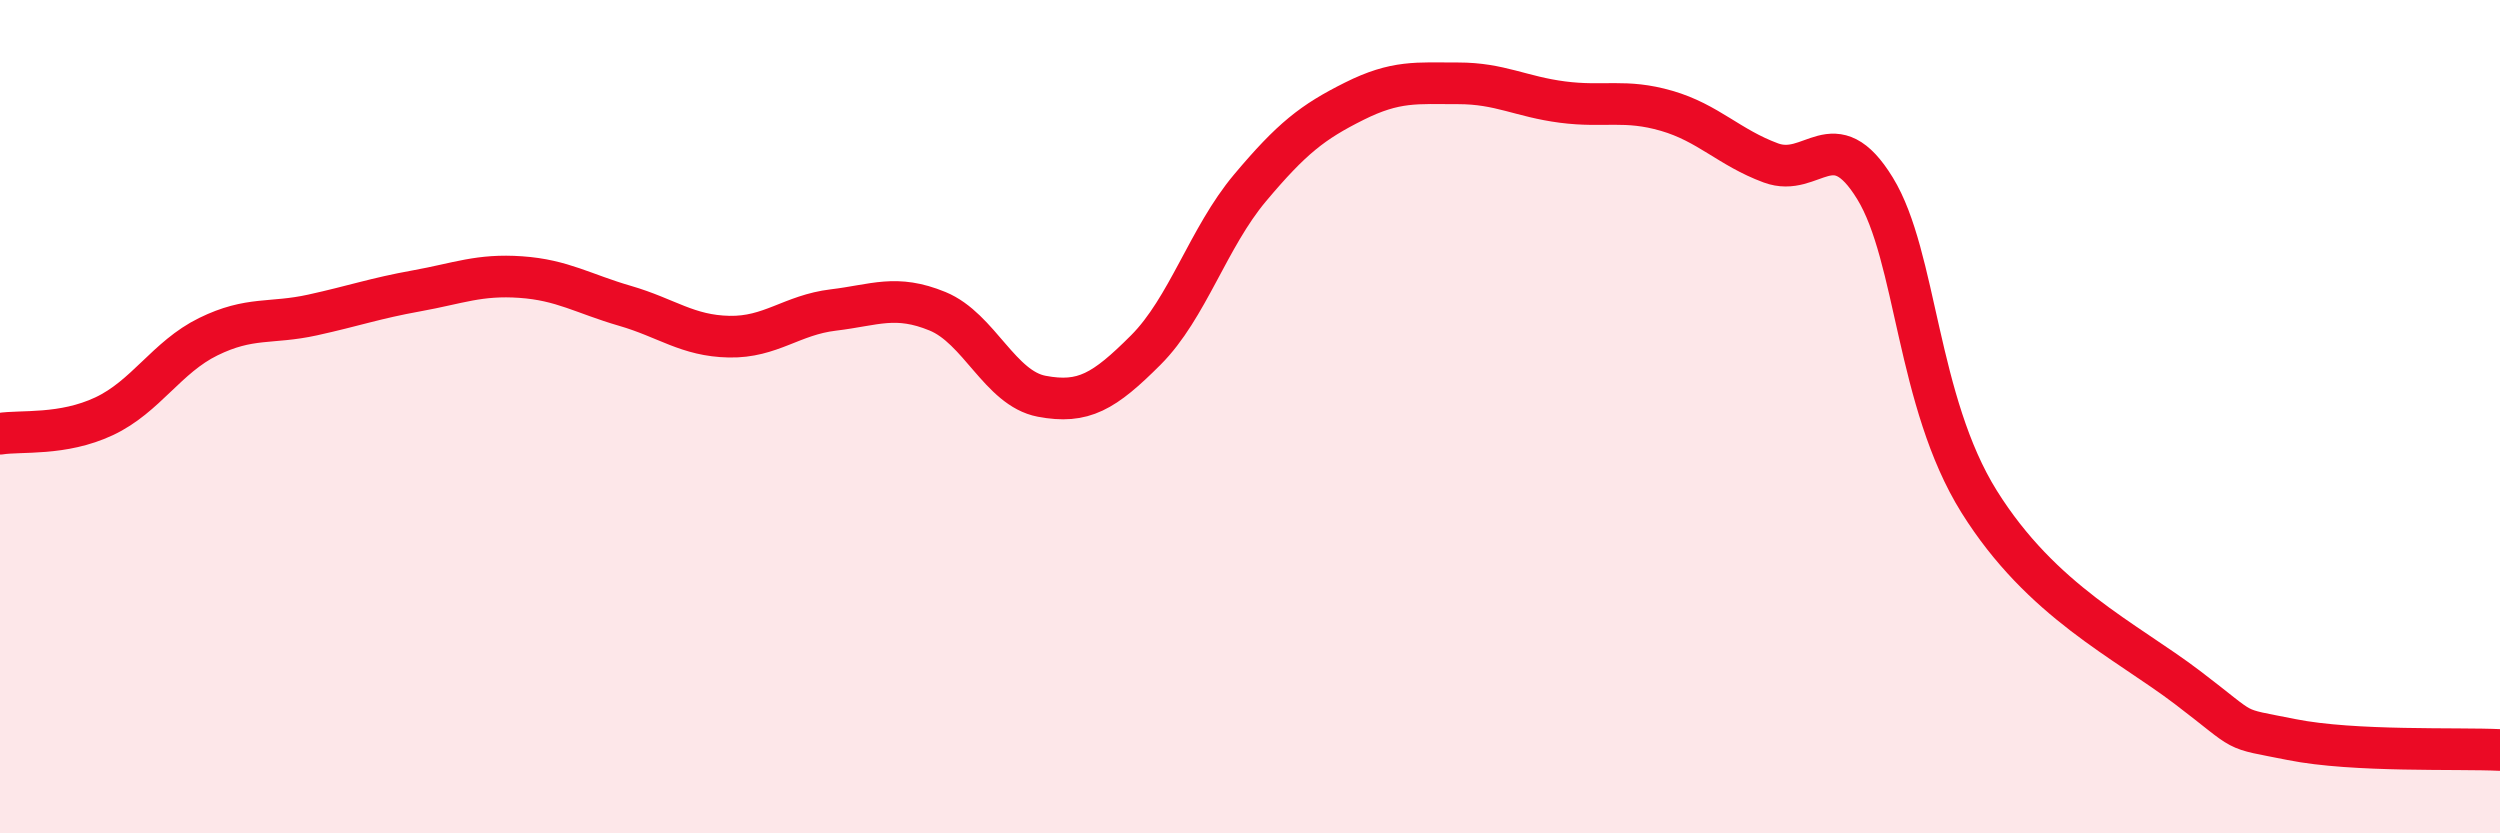
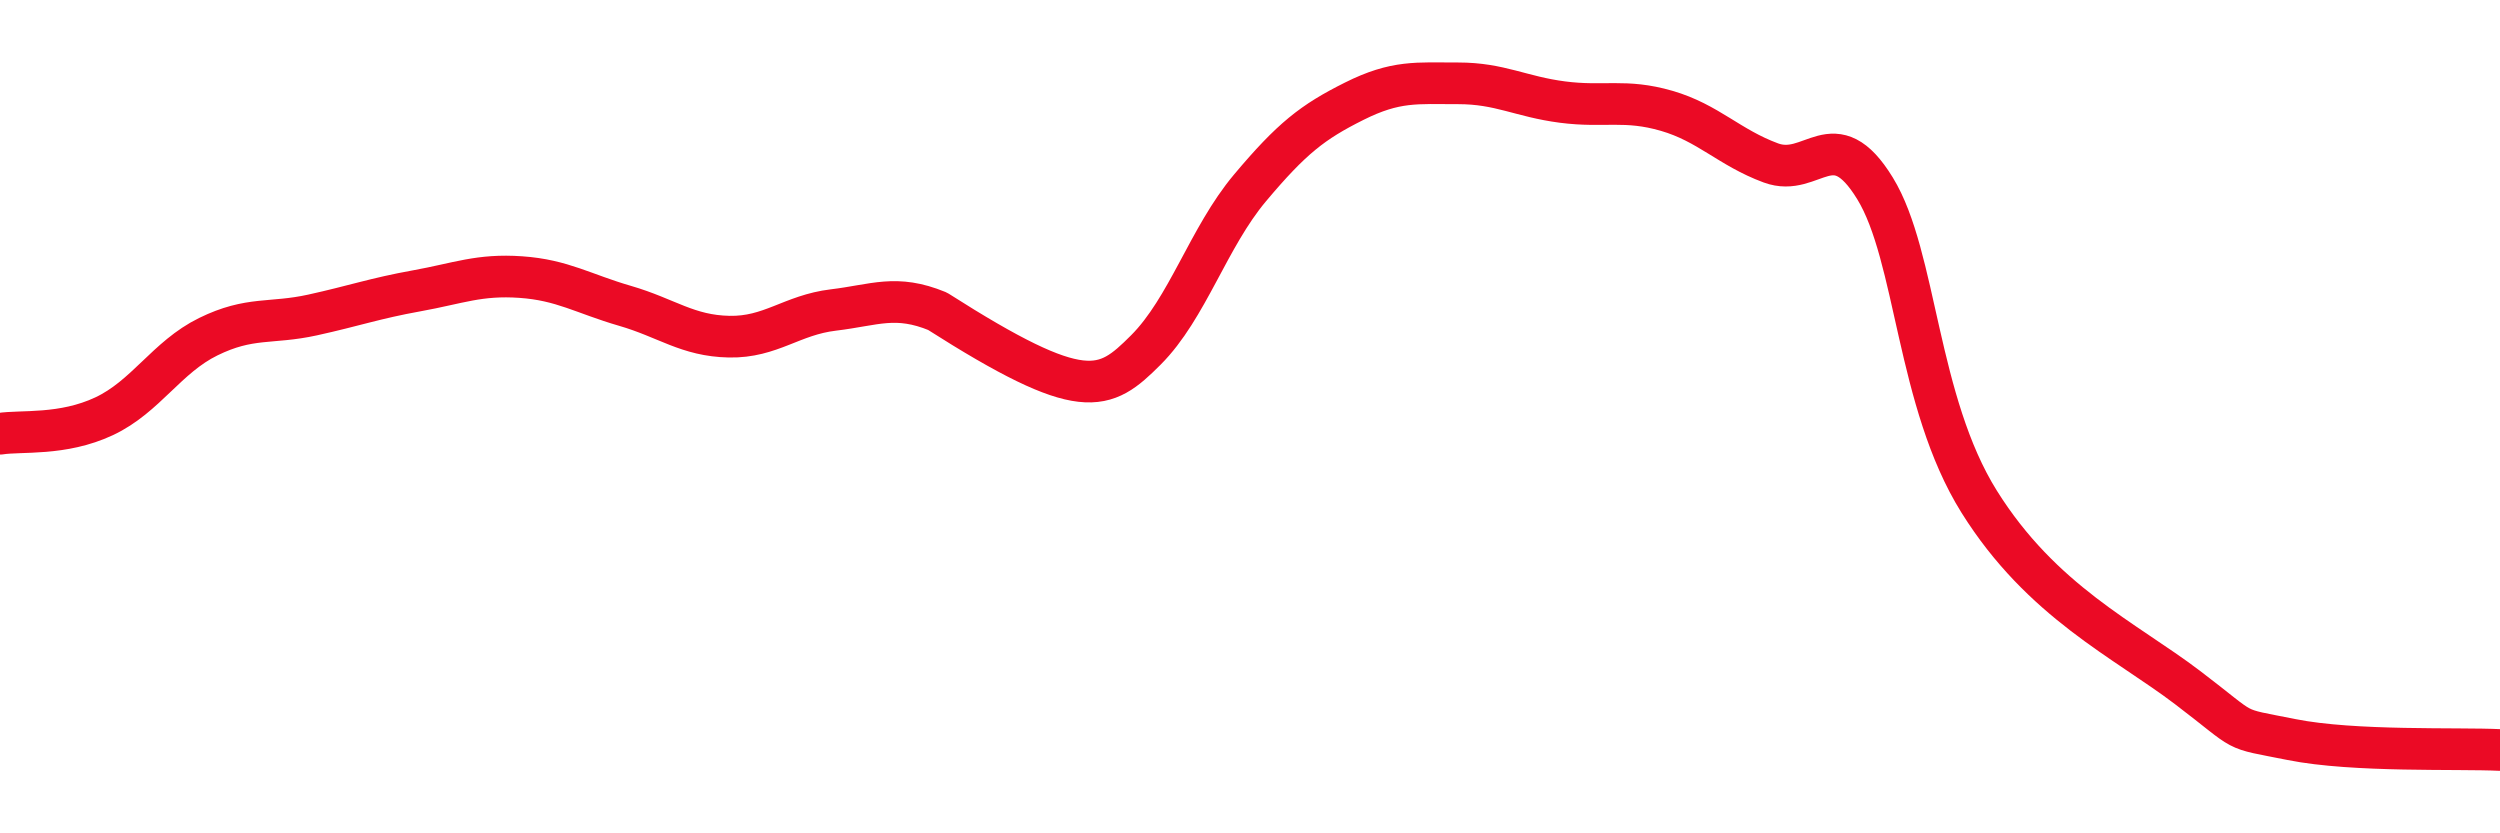
<svg xmlns="http://www.w3.org/2000/svg" width="60" height="20" viewBox="0 0 60 20">
-   <path d="M 0,10.41 C 0.5,10.33 1.5,10.46 2.5,9.99 C 3.5,9.52 4,8.57 5,8.08 C 6,7.59 6.5,7.78 7.5,7.56 C 8.5,7.34 9,7.16 10,6.98 C 11,6.8 11.5,6.58 12.5,6.65 C 13.5,6.72 14,7.05 15,7.34 C 16,7.63 16.5,8.06 17.5,8.08 C 18.5,8.1 19,7.56 20,7.44 C 21,7.32 21.5,7.06 22.5,7.47 C 23.5,7.88 24,9.32 25,9.51 C 26,9.7 26.5,9.4 27.5,8.4 C 28.5,7.4 29,5.7 30,4.51 C 31,3.32 31.5,2.93 32.5,2.43 C 33.5,1.93 34,2 35,2 C 36,2 36.5,2.32 37.5,2.45 C 38.5,2.58 39,2.37 40,2.66 C 41,2.95 41.5,3.54 42.5,3.91 C 43.5,4.28 44,2.89 45,4.52 C 46,6.15 46,9.64 47.5,12.04 C 49,14.44 51,15.36 52.5,16.5 C 54,17.64 53.5,17.45 55,17.75 C 56.5,18.05 59,17.95 60,18L60 20L0 20Z" fill="#EB0A25" opacity="0.1" stroke-linecap="round" stroke-linejoin="round" />
-   <path d="M 0,10.41 C 0.5,10.33 1.5,10.46 2.5,9.99 C 3.5,9.52 4,8.57 5,8.08 C 6,7.59 6.5,7.78 7.5,7.56 C 8.5,7.34 9,7.16 10,6.98 C 11,6.8 11.5,6.58 12.5,6.65 C 13.5,6.72 14,7.05 15,7.34 C 16,7.63 16.5,8.06 17.5,8.08 C 18.5,8.1 19,7.56 20,7.44 C 21,7.32 21.5,7.06 22.5,7.47 C 23.5,7.88 24,9.32 25,9.51 C 26,9.7 26.5,9.4 27.5,8.4 C 28.5,7.4 29,5.7 30,4.51 C 31,3.32 31.5,2.93 32.5,2.43 C 33.5,1.93 34,2 35,2 C 36,2 36.5,2.32 37.5,2.45 C 38.5,2.58 39,2.37 40,2.66 C 41,2.95 41.5,3.54 42.5,3.91 C 43.5,4.28 44,2.89 45,4.52 C 46,6.15 46,9.64 47.5,12.04 C 49,14.44 51,15.36 52.5,16.5 C 54,17.64 53.5,17.45 55,17.75 C 56.5,18.05 59,17.95 60,18" stroke="#EB0A25" stroke-width="1" fill="none" stroke-linecap="round" stroke-linejoin="round" />
+   <path d="M 0,10.41 C 0.5,10.33 1.5,10.46 2.5,9.99 C 3.5,9.52 4,8.57 5,8.08 C 6,7.59 6.5,7.78 7.5,7.56 C 8.5,7.34 9,7.16 10,6.98 C 11,6.8 11.5,6.58 12.5,6.65 C 13.5,6.72 14,7.05 15,7.34 C 16,7.63 16.5,8.06 17.5,8.08 C 18.5,8.1 19,7.56 20,7.44 C 21,7.32 21.5,7.06 22.5,7.47 C 26,9.7 26.5,9.4 27.5,8.4 C 28.5,7.4 29,5.7 30,4.51 C 31,3.32 31.5,2.93 32.5,2.43 C 33.5,1.93 34,2 35,2 C 36,2 36.5,2.32 37.5,2.45 C 38.5,2.58 39,2.37 40,2.66 C 41,2.95 41.5,3.54 42.5,3.91 C 43.5,4.28 44,2.89 45,4.52 C 46,6.15 46,9.64 47.5,12.04 C 49,14.44 51,15.36 52.5,16.5 C 54,17.64 53.5,17.45 55,17.75 C 56.5,18.05 59,17.95 60,18" stroke="#EB0A25" stroke-width="1" fill="none" stroke-linecap="round" stroke-linejoin="round" />
</svg>